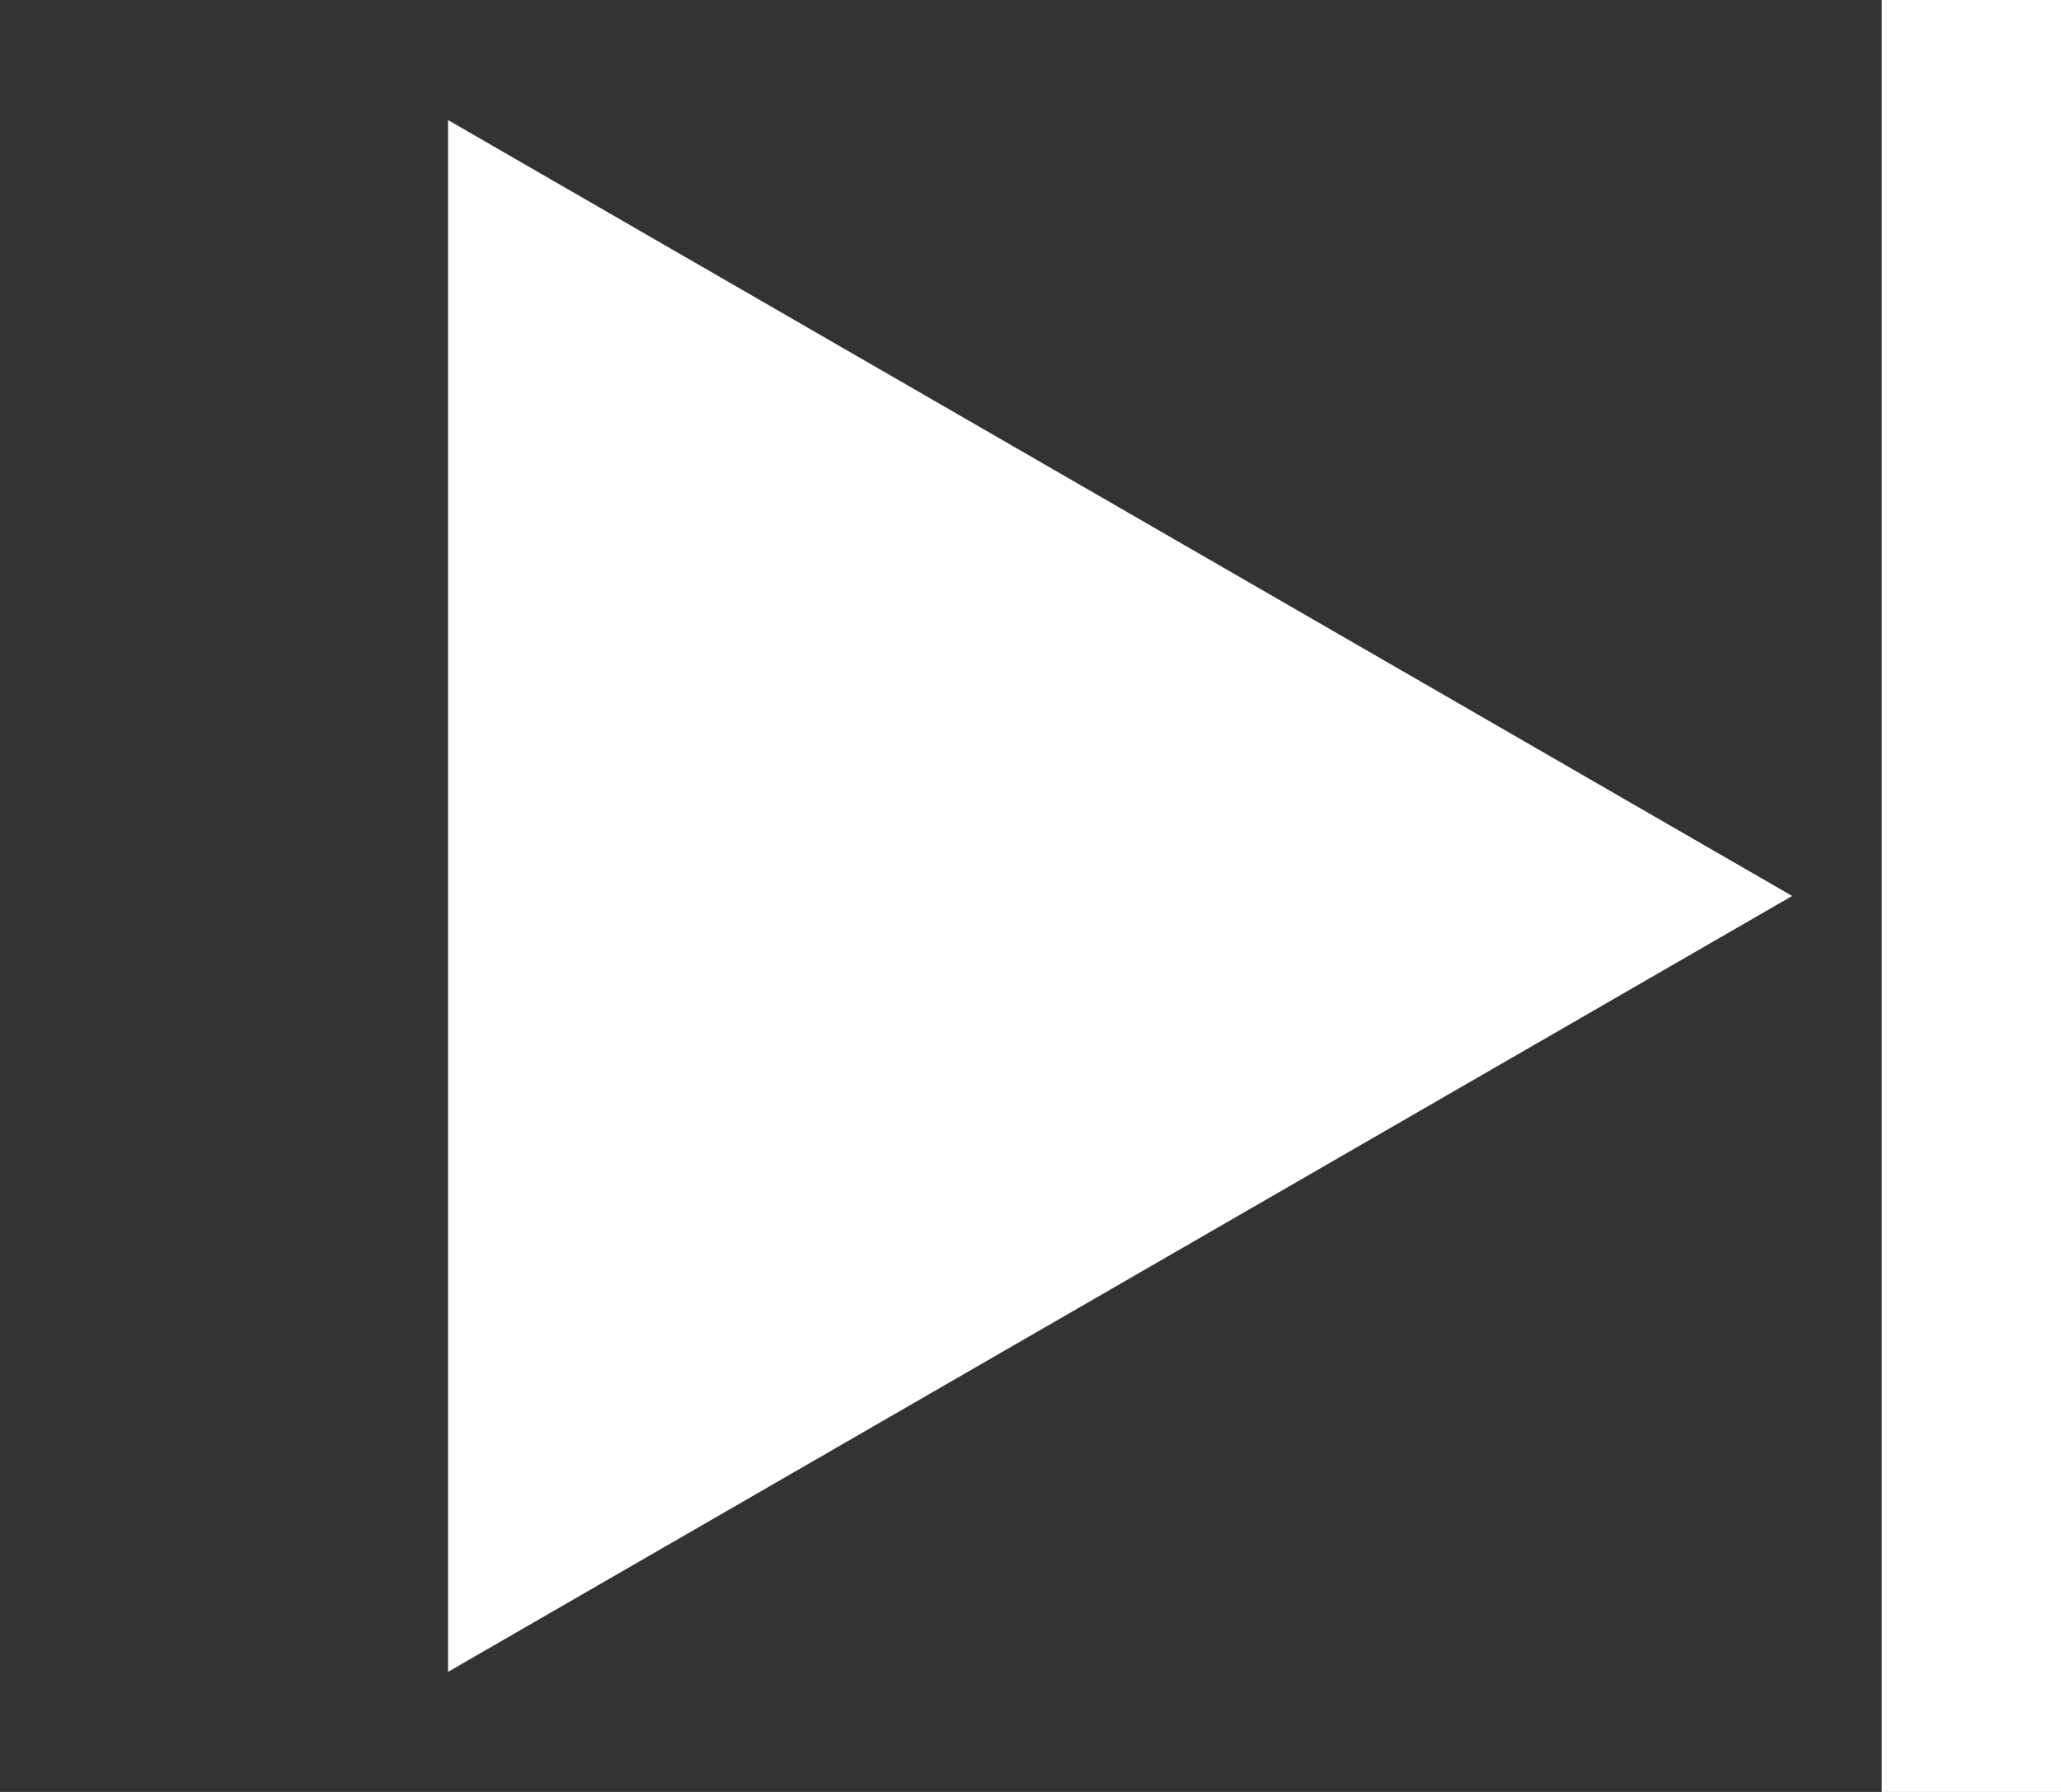
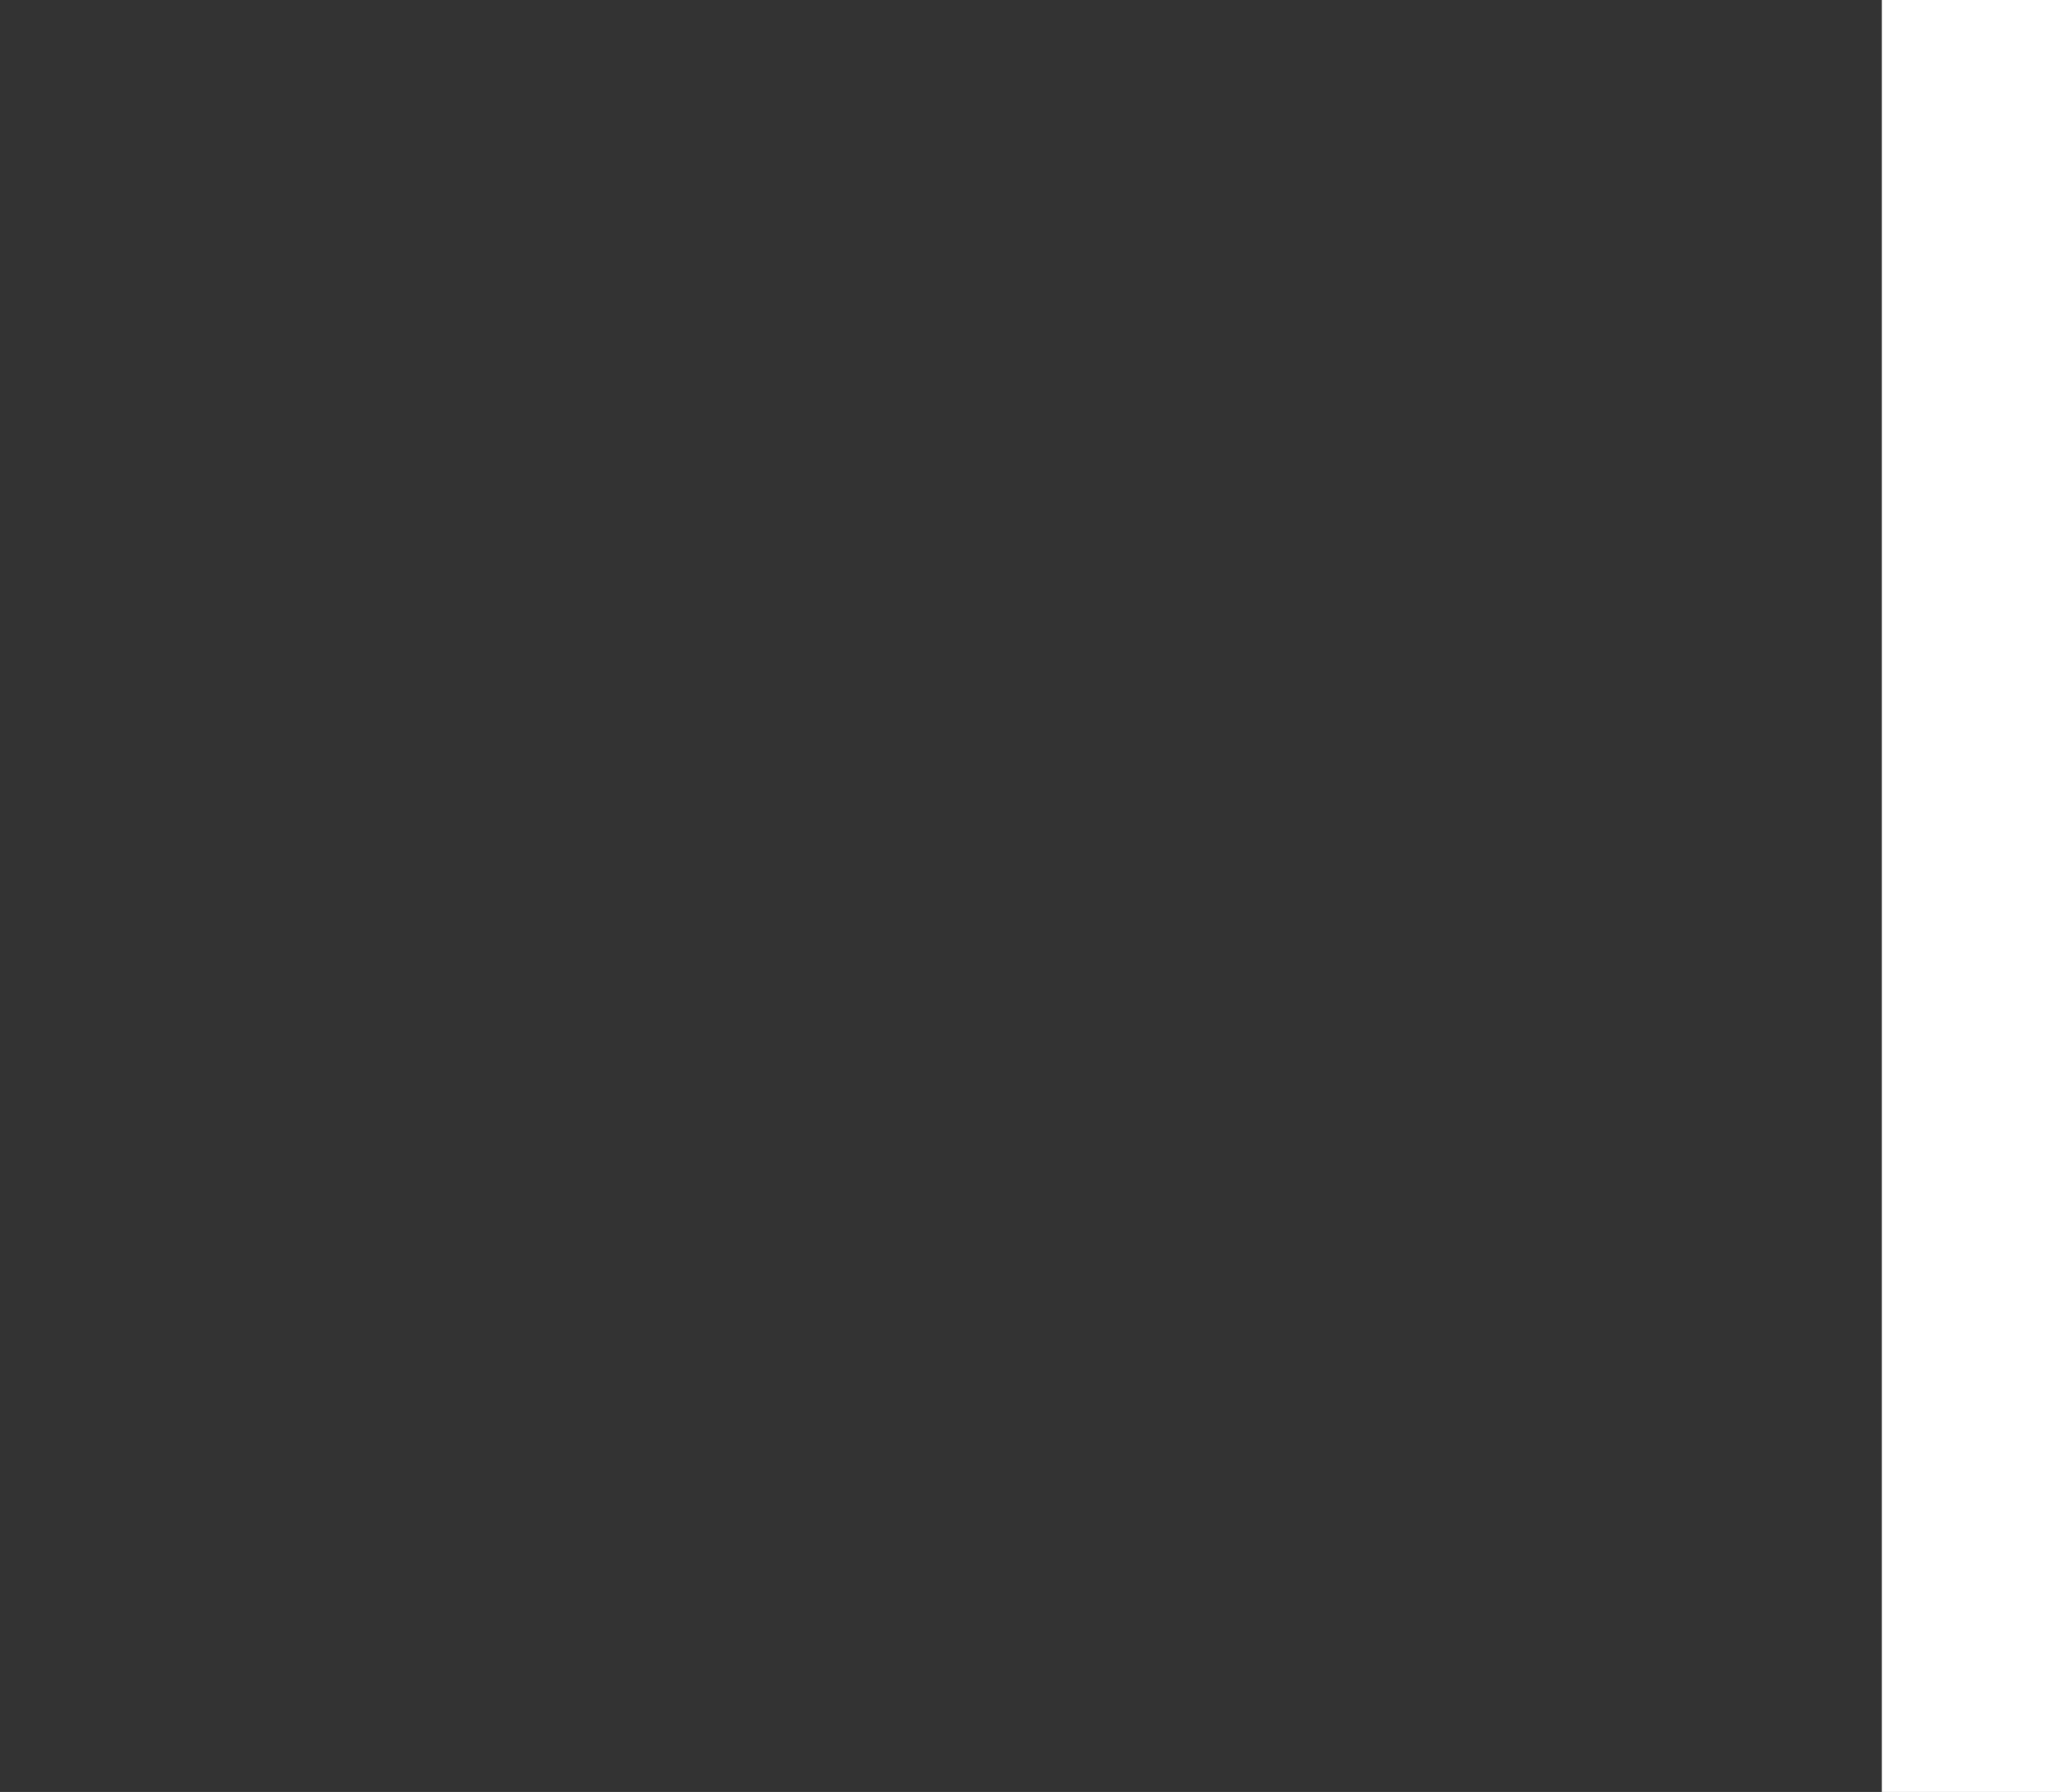
<svg xmlns="http://www.w3.org/2000/svg" width="23" height="20" viewBox="0 0 23 20" fill="none">
  <rect x="0" y="0" width="23" height="20" fill="#333333" stroke="none" />
-   <path d="M20 10L5 18.66L5 1.34L20 10Z" fill="white" />
  <rect x="21" width="2" height="20" fill="white" />
</svg>